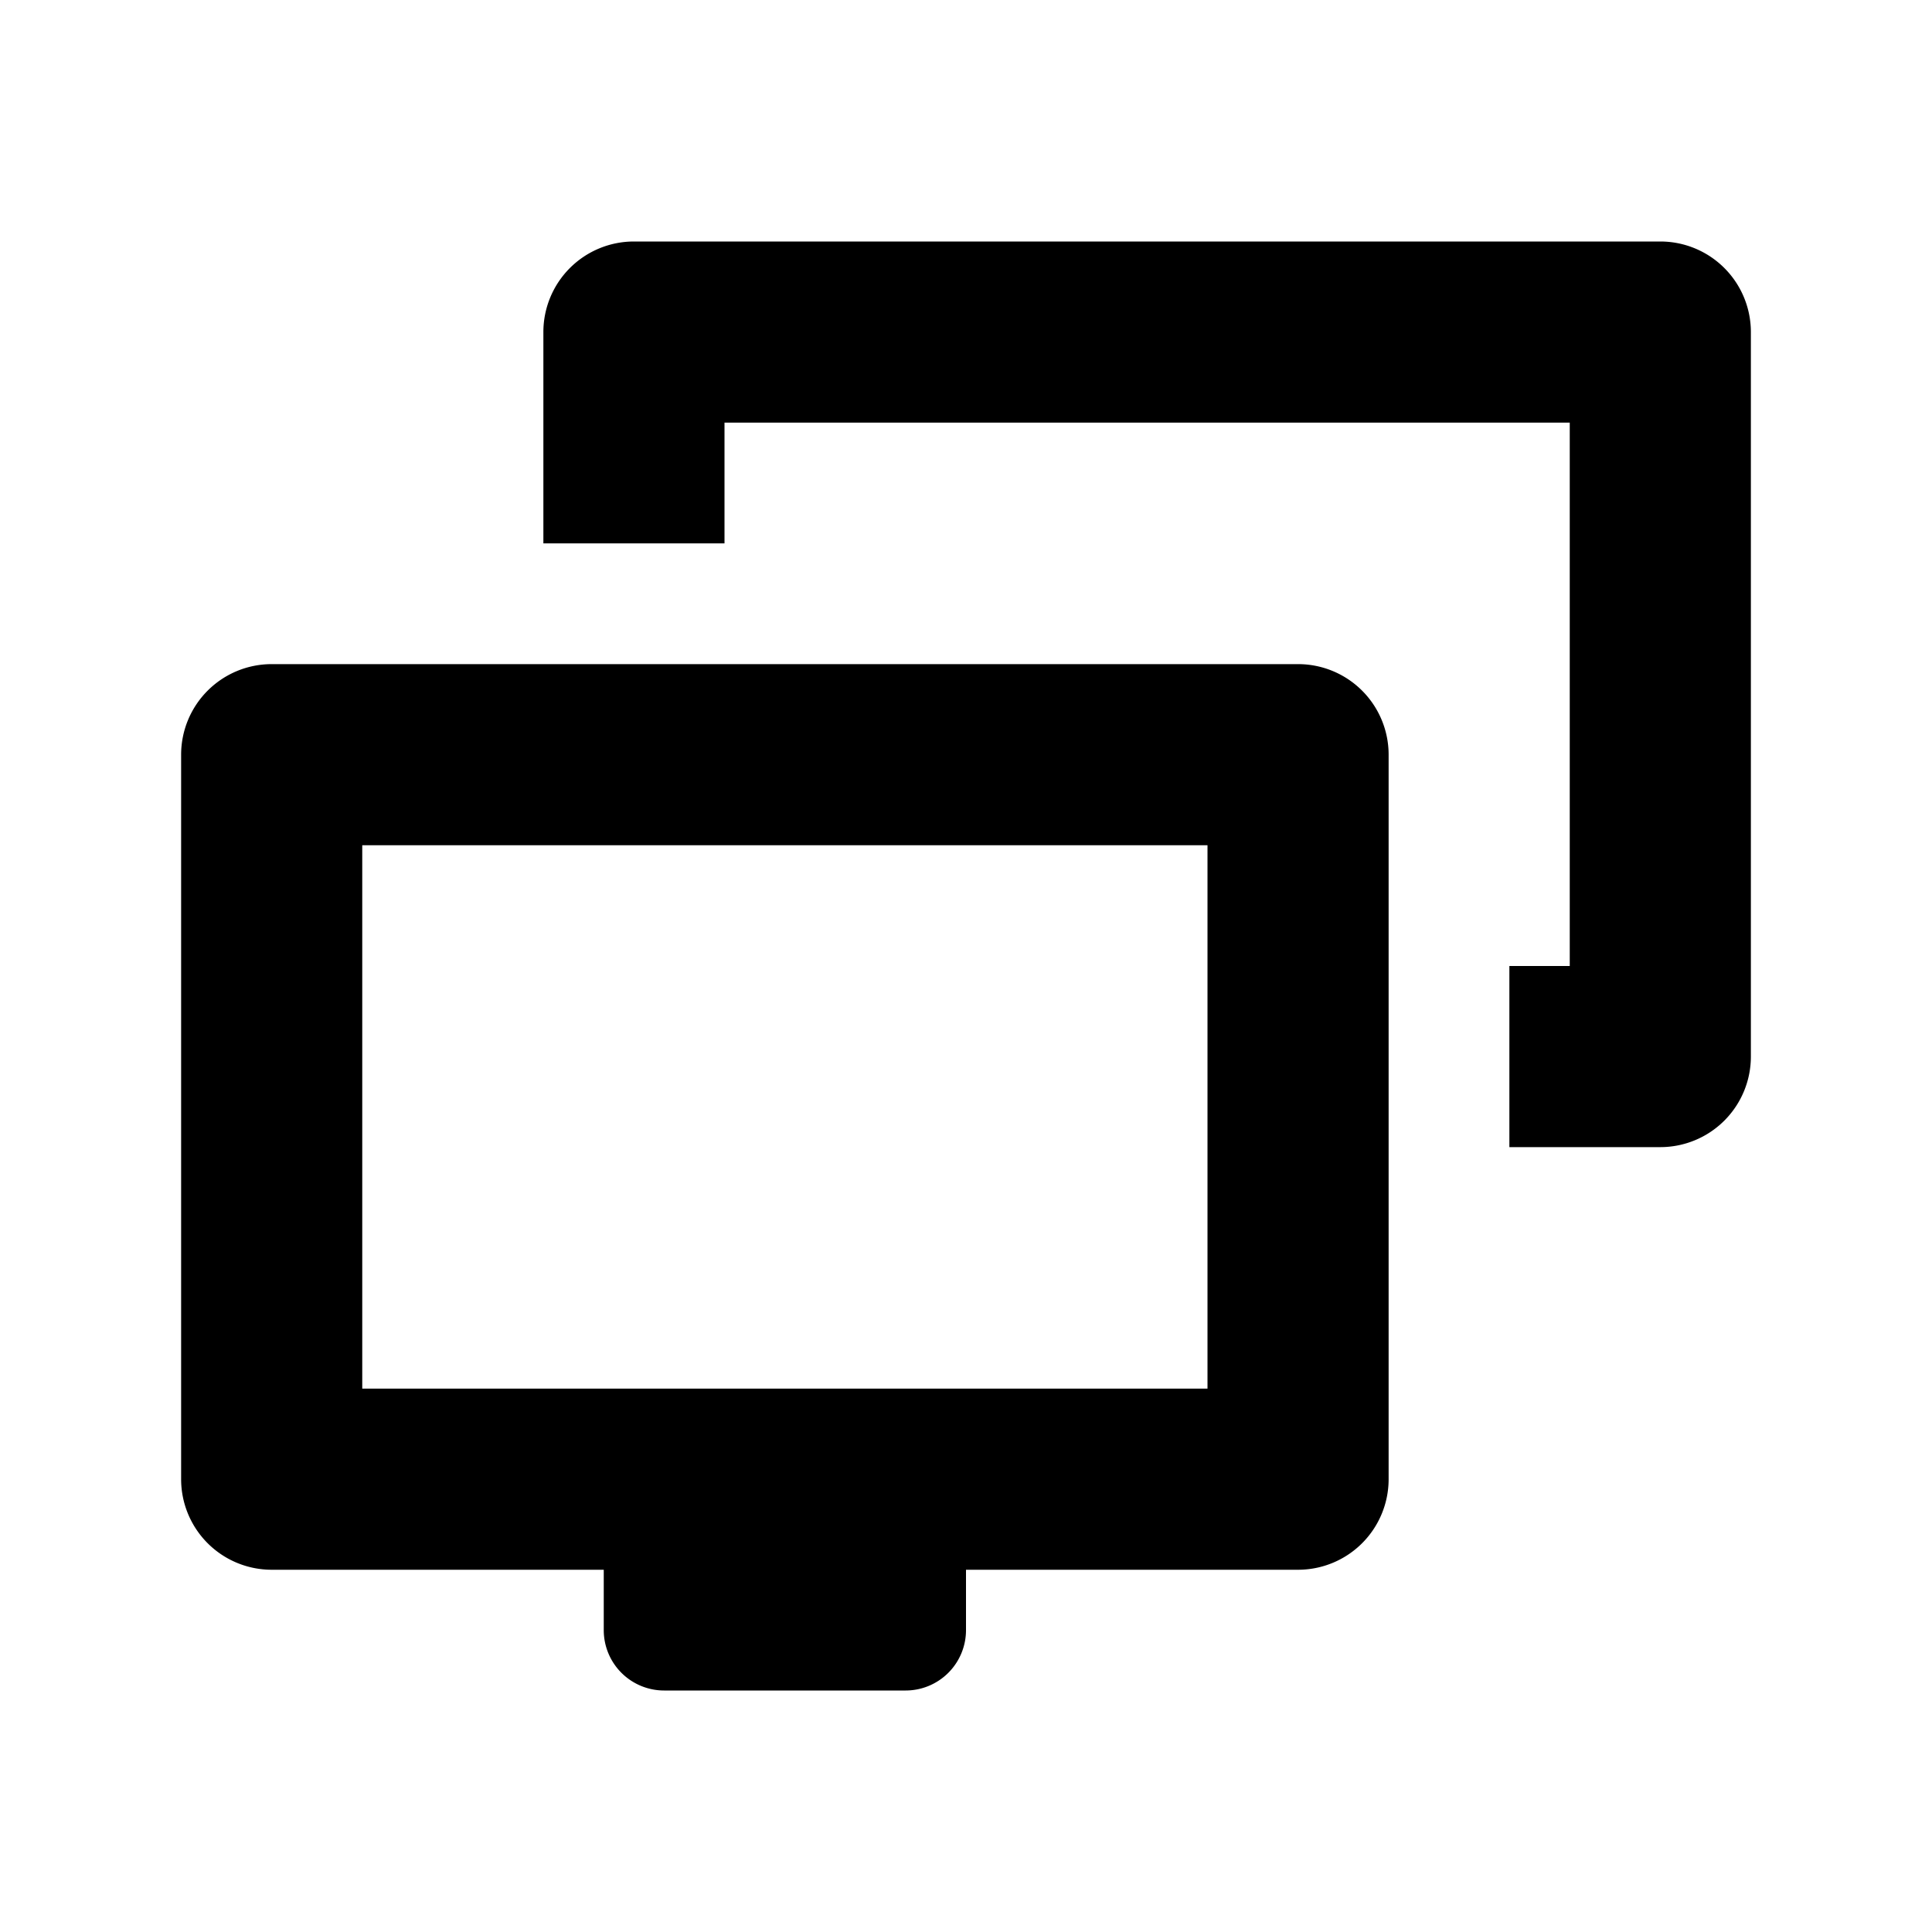
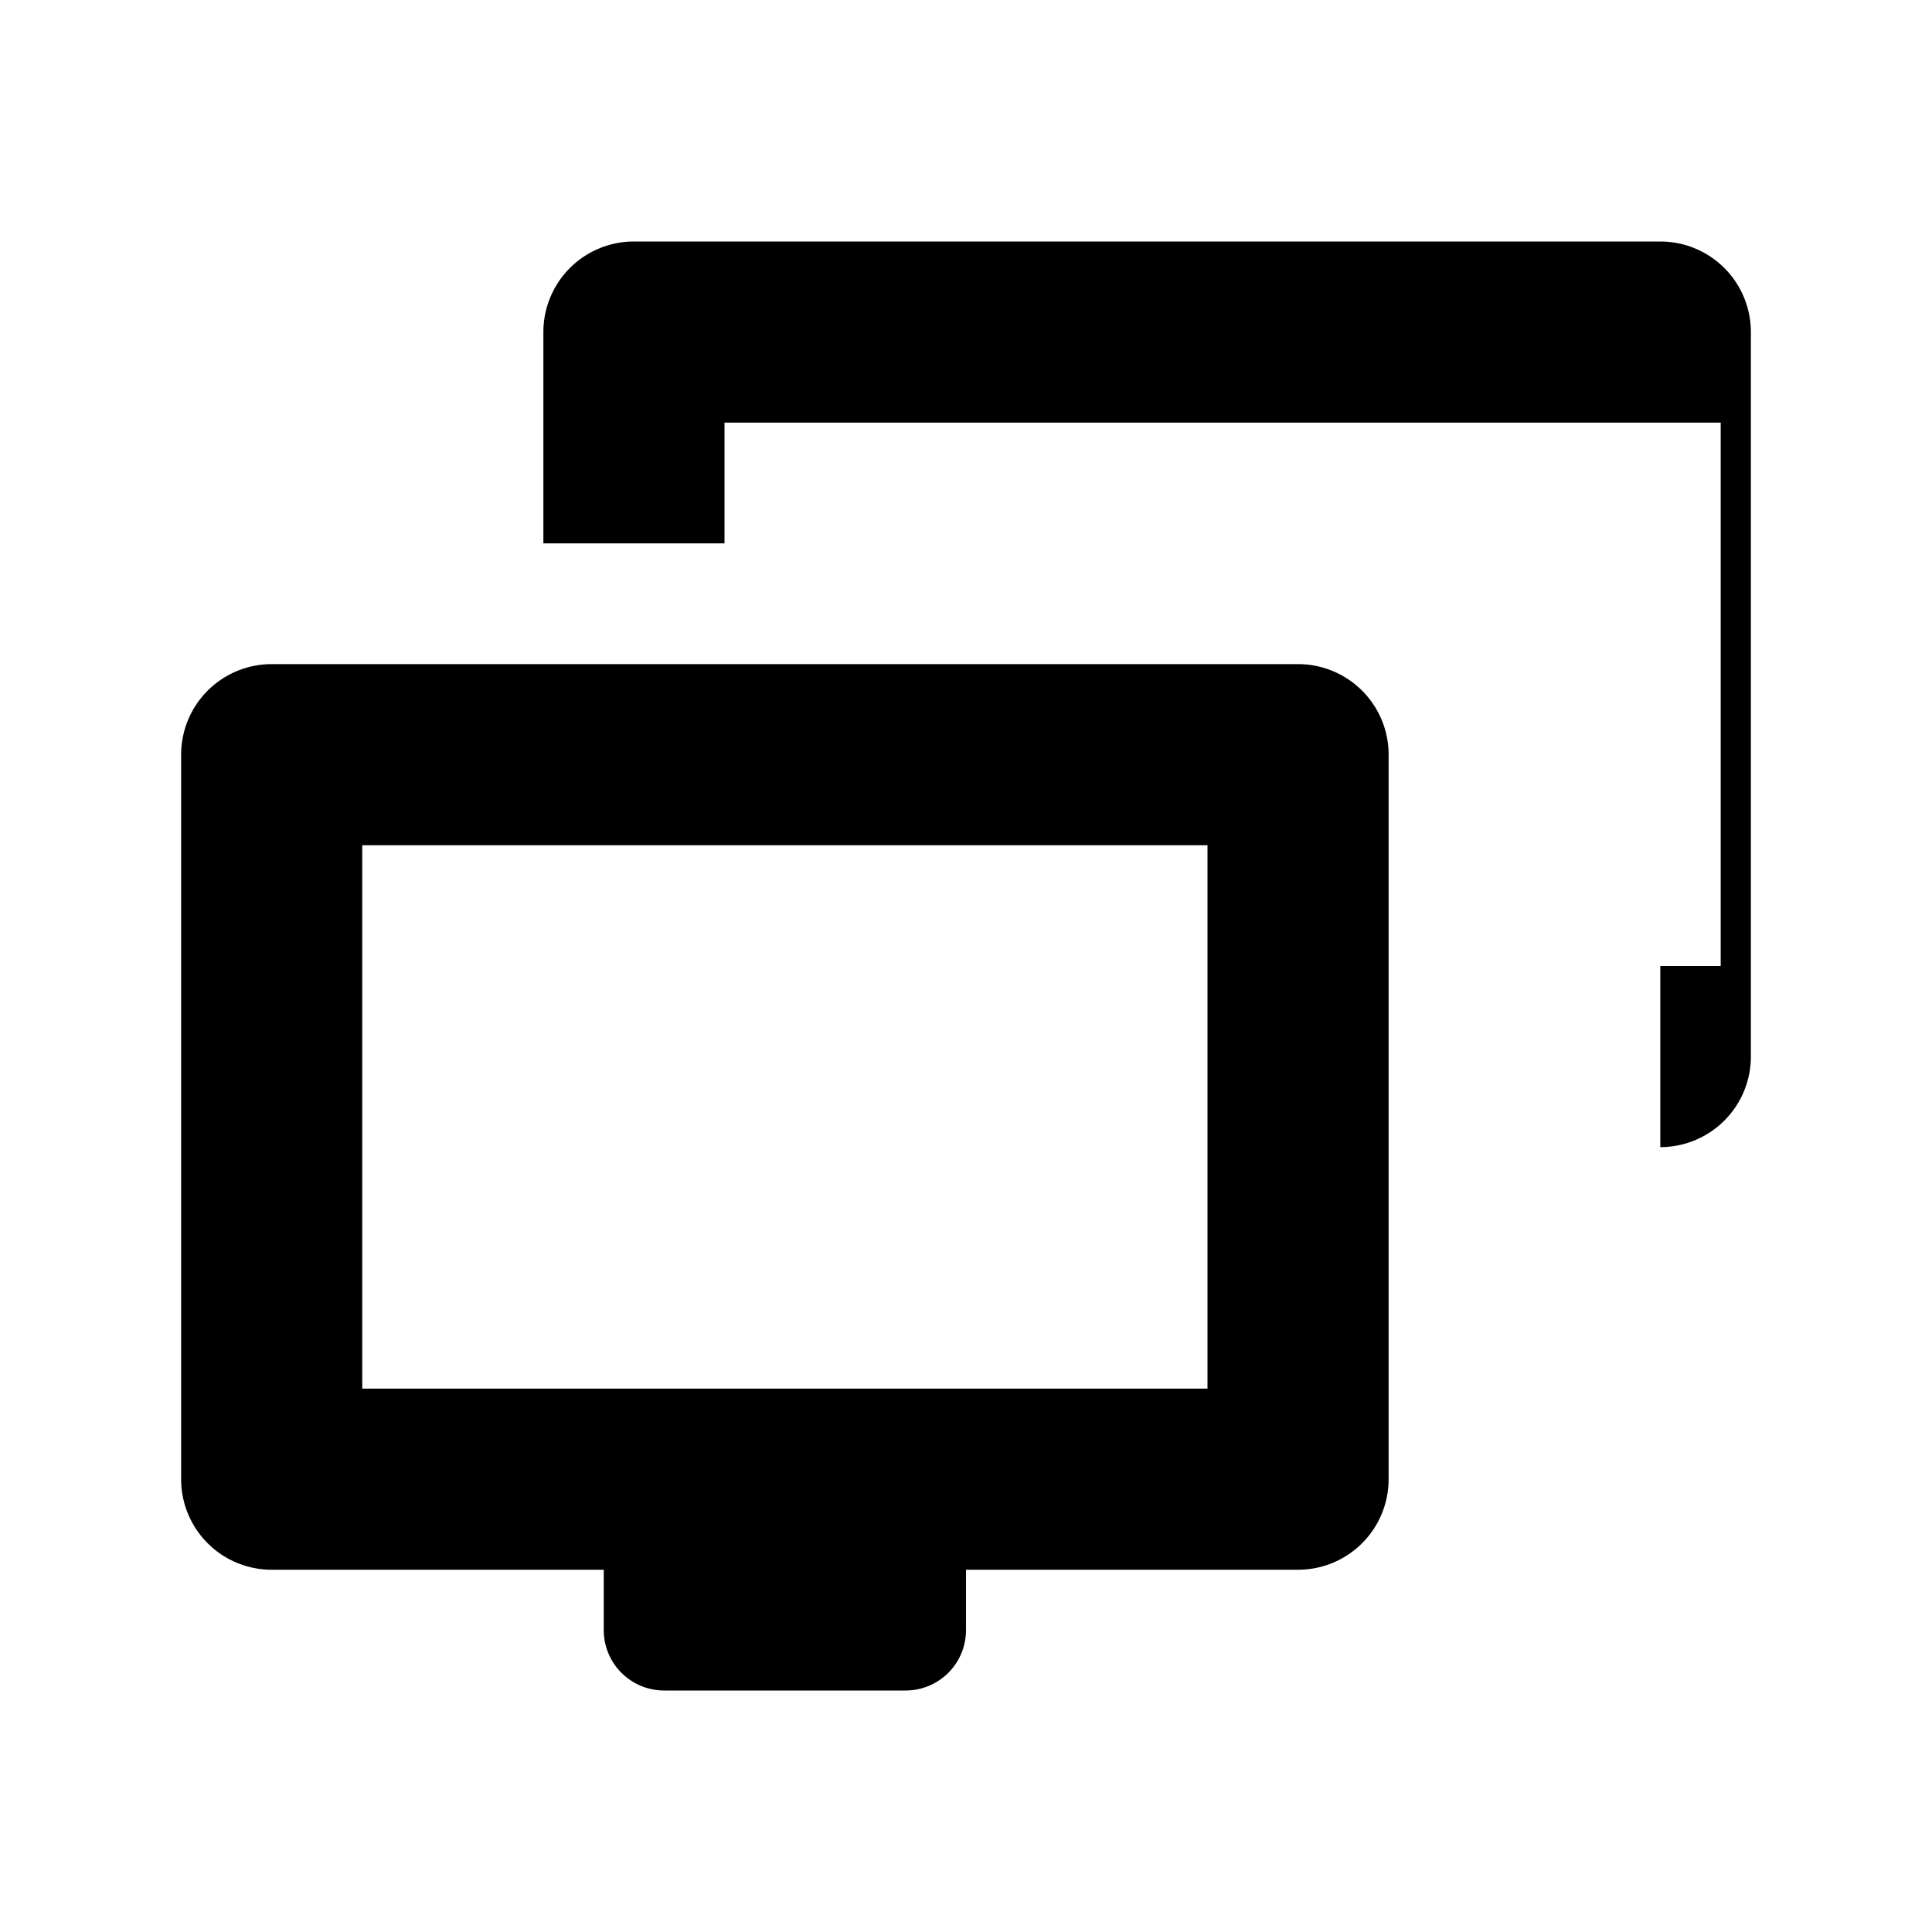
<svg xmlns="http://www.w3.org/2000/svg" id="glyphicons-basic" viewBox="0 0 32 32">
-   <path id="monitors" d="M21.5,11H4.5A1.5,1.5,0,0,0,3,12.5v12A1.5,1.5,0,0,0,4.5,26H10v1a1,1,0,0,0,1,1h4a1,1,0,0,0,1-1V26h5.5A1.5,1.5,0,0,0,23,24.5v-12A1.5,1.5,0,0,0,21.5,11ZM20,23H6V14H20ZM29,5.5v12A1.5,1.5,0,0,1,27.5,19H25V16h1V7H12V9H9V5.5A1.5,1.5,0,0,1,10.5,4h17A1.5,1.5,0,0,1,29,5.5Z" />
+   <path id="monitors" d="M21.5,11H4.5A1.5,1.5,0,0,0,3,12.5v12A1.5,1.5,0,0,0,4.5,26H10v1a1,1,0,0,0,1,1h4a1,1,0,0,0,1-1V26h5.5A1.5,1.5,0,0,0,23,24.5v-12A1.5,1.5,0,0,0,21.5,11ZM20,23H6V14H20ZM29,5.5v12A1.5,1.5,0,0,1,27.5,19V16h1V7H12V9H9V5.5A1.5,1.5,0,0,1,10.5,4h17A1.5,1.5,0,0,1,29,5.5Z" />
</svg>